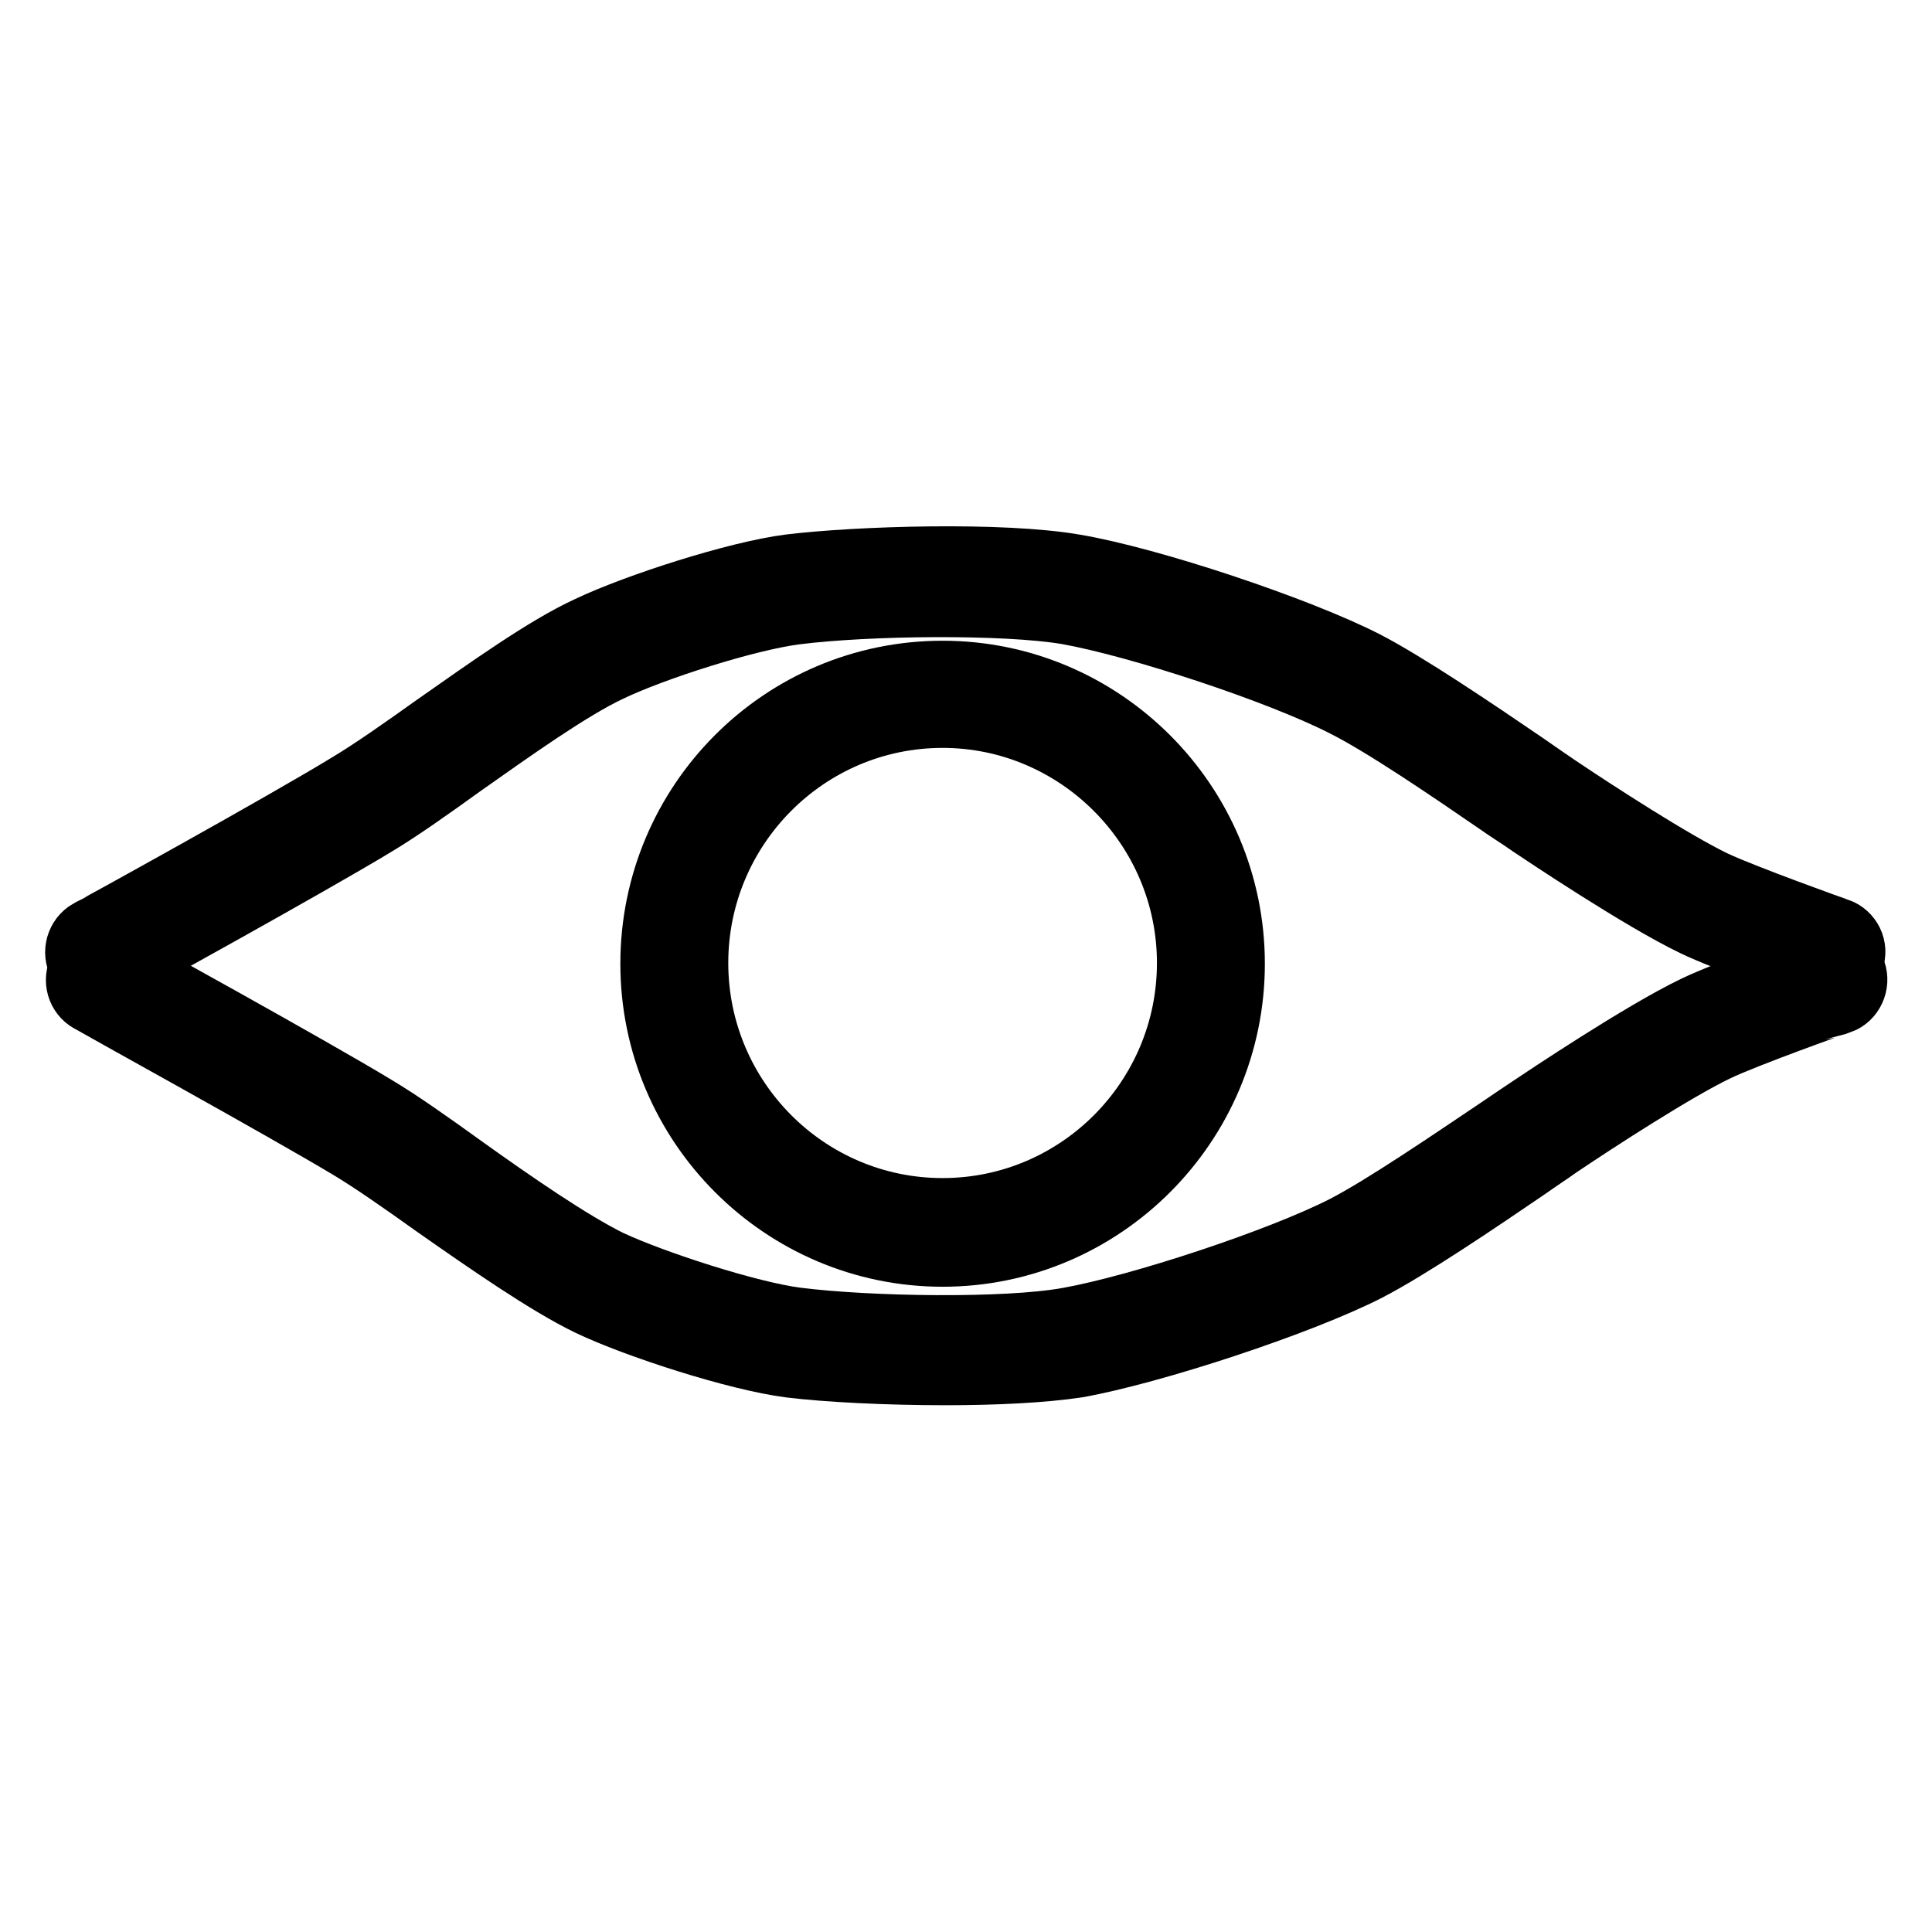
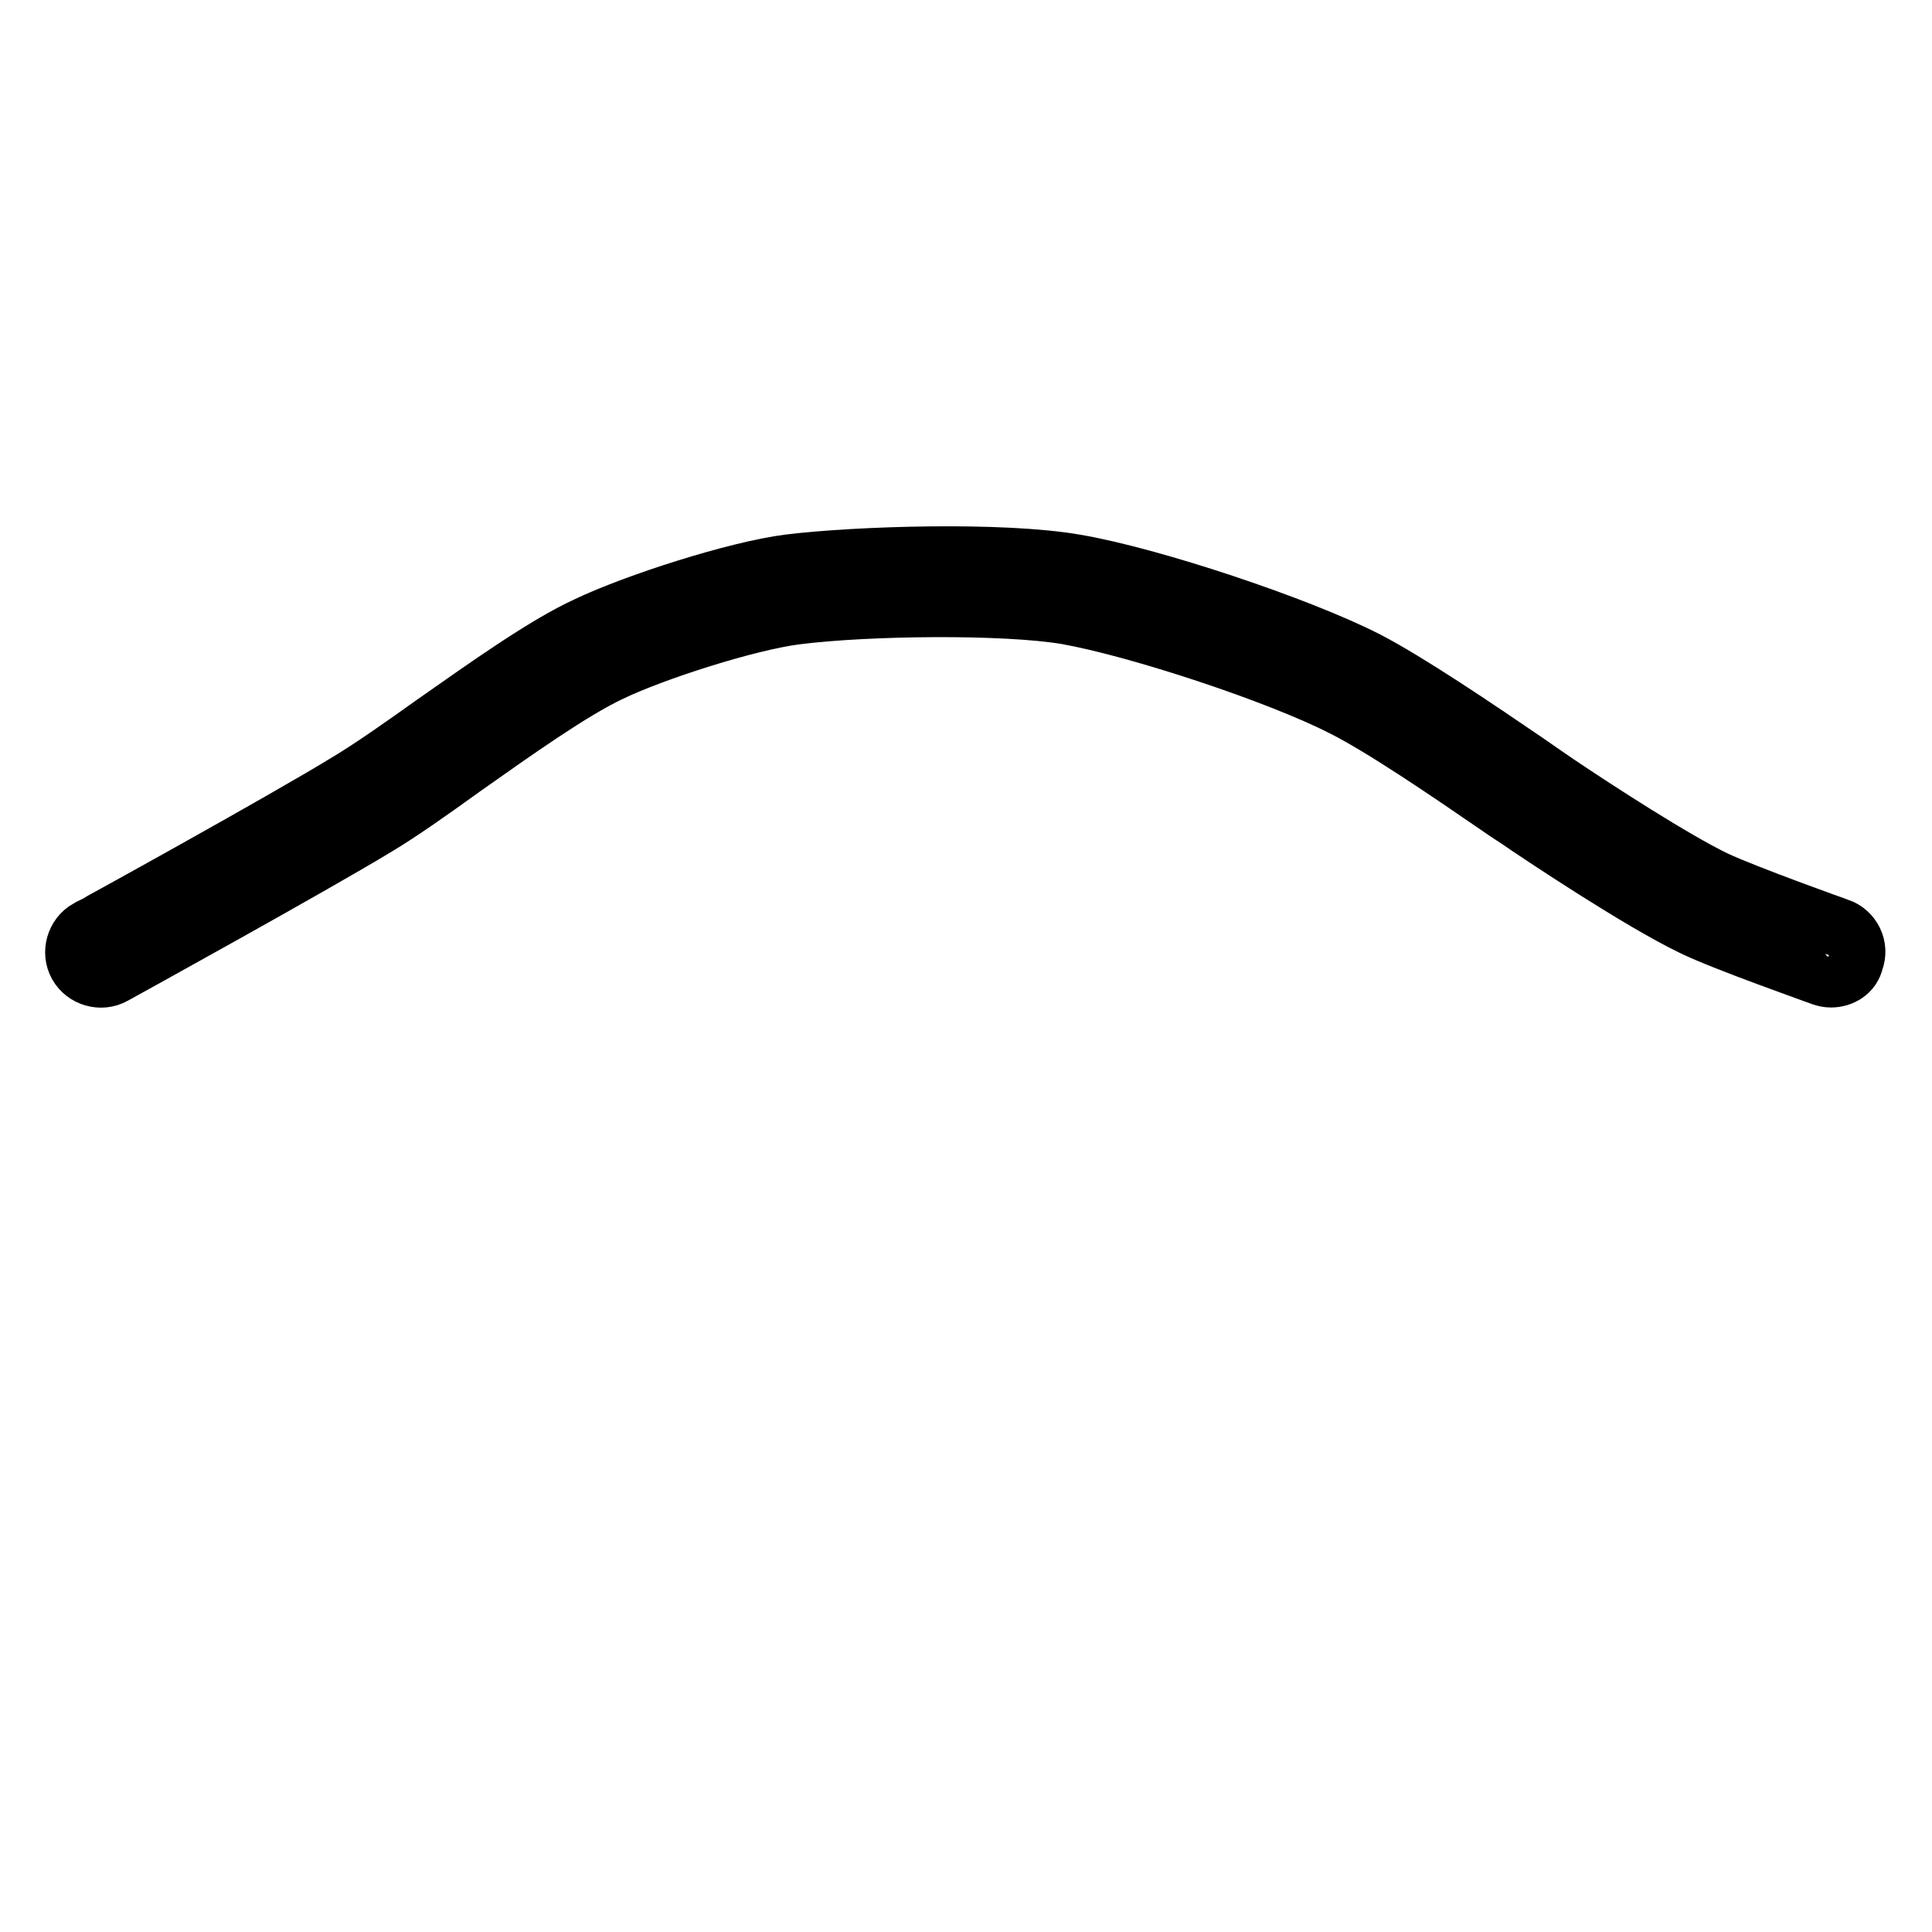
<svg xmlns="http://www.w3.org/2000/svg" version="1.1" x="0px" y="0px" viewBox="0 0 256 256" enable-background="new 0 0 256 256" xml:space="preserve">
  <g>
    <path stroke-width="8" fill-opacity="0" stroke="#000000" d="M242.6,129.5c-0.4,0-0.8-0.1-1.1-0.2c-0.5-0.2-13-4.6-17.1-6.6c-7.1-3.4-20.2-12.2-21.7-13.2 c-1.4-1-2.9-1.9-4.3-2.9c-6.4-4.4-15.2-10.4-20.4-13c-8.6-4.4-27.1-10.5-36.6-12.2c-8.3-1.4-26.4-1.2-35.9,0 c-6.4,0.8-18.9,4.8-24.7,7.6c-5.1,2.4-12.7,7.8-19.5,12.6c-4.3,3.1-8.4,6-11.6,7.9c-8.4,5.1-33.6,19-34.7,19.6 c-1.6,0.9-3.7,0.3-4.6-1.3c-0.9-1.6-0.3-3.7,1.3-4.6c0.3-0.1,26.2-14.4,34.5-19.5c3-1.8,7-4.6,11.2-7.6c7-4.9,14.8-10.5,20.5-13.1 c6.3-3,19.6-7.3,26.7-8.2c9-1.1,28.2-1.7,37.9,0c10,1.7,29.5,8.2,38.5,12.8c5.6,2.9,14.6,9,21.2,13.5c1.6,1.1,3,2.1,4.2,2.9 c5.2,3.5,15.4,10.1,20.8,12.7c3.8,1.8,16.3,6.3,16.4,6.3c1.7,0.6,2.7,2.5,2,4.3C245.3,128.7,244,129.5,242.6,129.5L242.6,129.5z" />
-     <path stroke-width="8" fill-opacity="0" stroke="#000000" d="M125.3,182.2c-7.8,0-15.7-0.4-20.6-1c-7.1-0.9-20.4-5.2-26.7-8.2c-5.6-2.7-13.5-8.2-20.5-13.1 c-4.2-3-8.2-5.8-11.2-7.6c-8.3-5-34.2-19.3-34.5-19.5c-1.6-0.9-2.2-2.9-1.3-4.6c0.9-1.6,2.9-2.2,4.6-1.3 c1.1,0.6,26.3,14.5,34.7,19.6c3.2,1.9,7.3,4.8,11.6,7.9c6.7,4.8,14.4,10.1,19.5,12.6c5.8,2.7,18.4,6.8,24.7,7.6 c9.5,1.2,27.6,1.5,35.9,0c9.5-1.7,28-7.8,36.6-12.2c5.2-2.7,14-8.7,20.4-13c1.6-1.1,3.1-2.1,4.3-2.9c1.5-1,14.6-9.8,21.7-13.2 c4.1-2,16.6-6.4,17.1-6.6c1.7-0.6,3.7,0.3,4.3,2c0,0,0,0,0,0c0.6,1.7-0.3,3.7-2,4.3c-0.1,0-12.7,4.5-16.4,6.3 c-5.4,2.6-15.6,9.2-20.8,12.7c-1.4,1-2.8,1.9-4.2,2.9c-6.6,4.5-15.6,10.6-21.2,13.5c-9,4.6-28.5,11-38.5,12.8 C138.1,181.9,131.8,182.2,125.3,182.2L125.3,182.2z" />
-     <path stroke-width="8" fill-opacity="0" stroke="#000000" d="M124.9,166.5c-21.3,0-38.7-17.4-38.7-38.8s17.3-38.8,38.7-38.8c21.3,0,38.7,17.4,38.7,38.8 S146.2,166.5,124.9,166.5z M124.9,95.1c-17.9,0-32.4,14.6-32.4,32.5s14.5,32.5,32.4,32.5c17.9,0,32.4-14.6,32.4-32.5 S142.7,95.1,124.9,95.1z" />
  </g>
</svg>